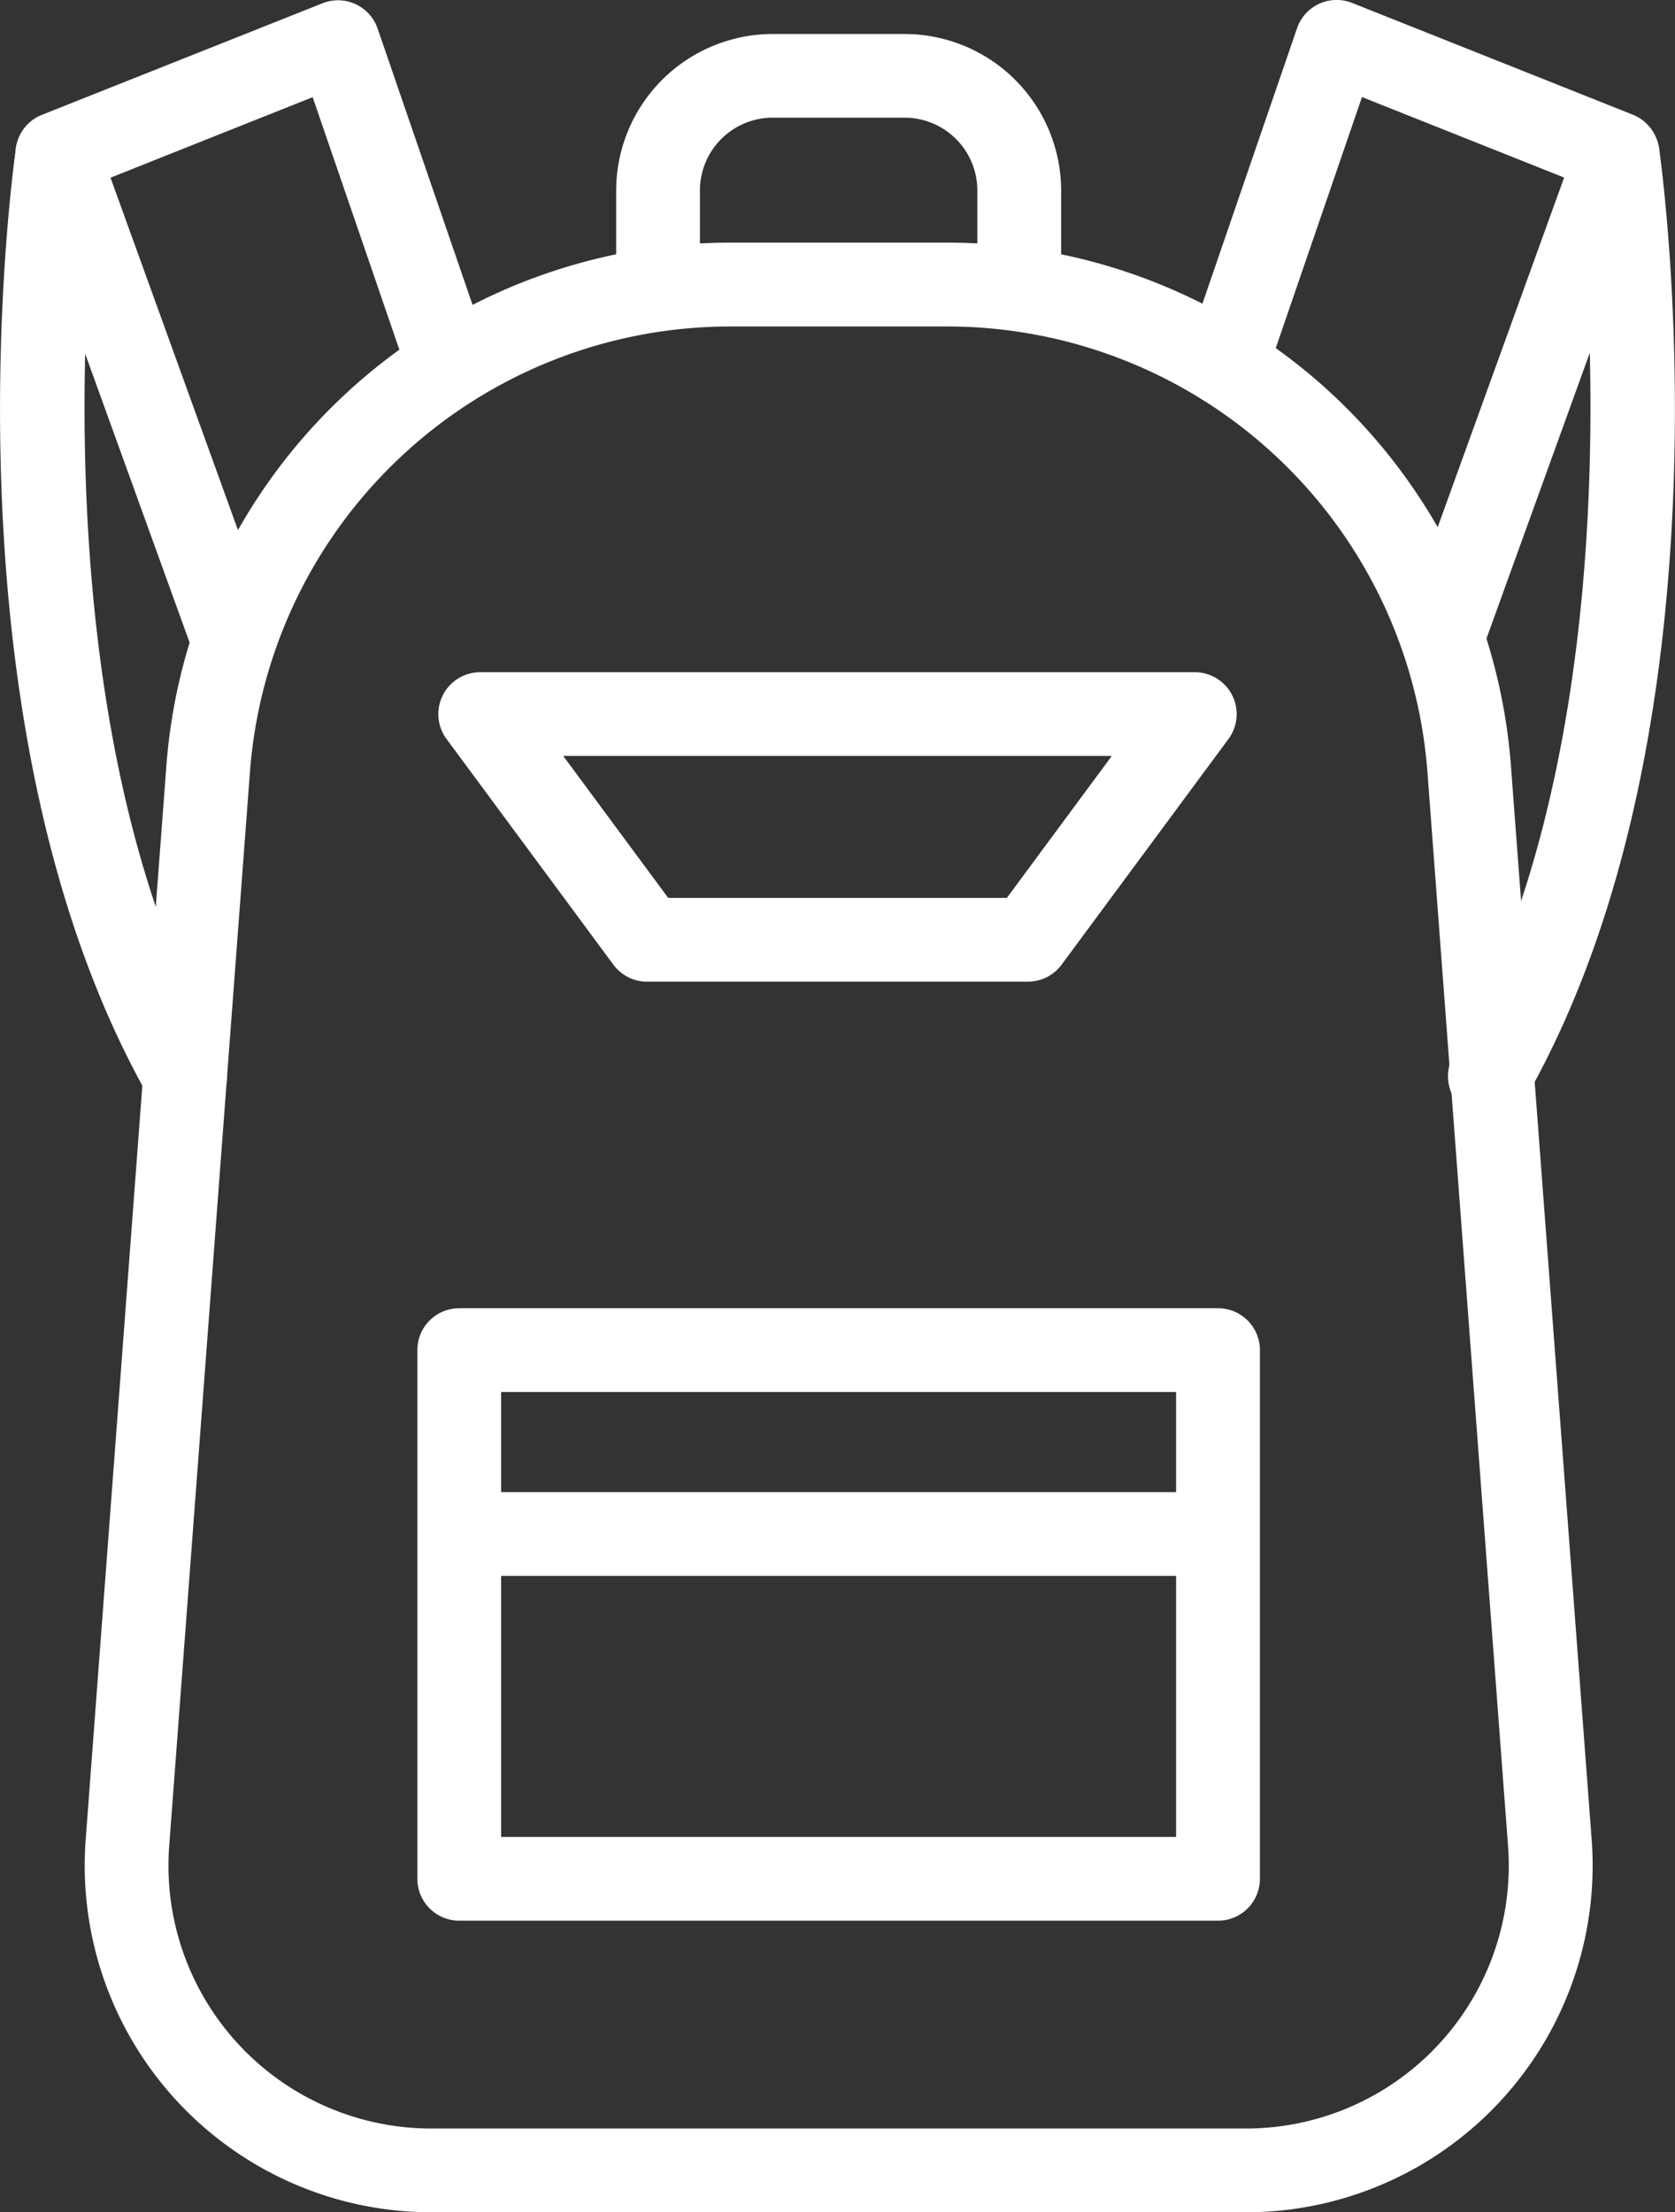
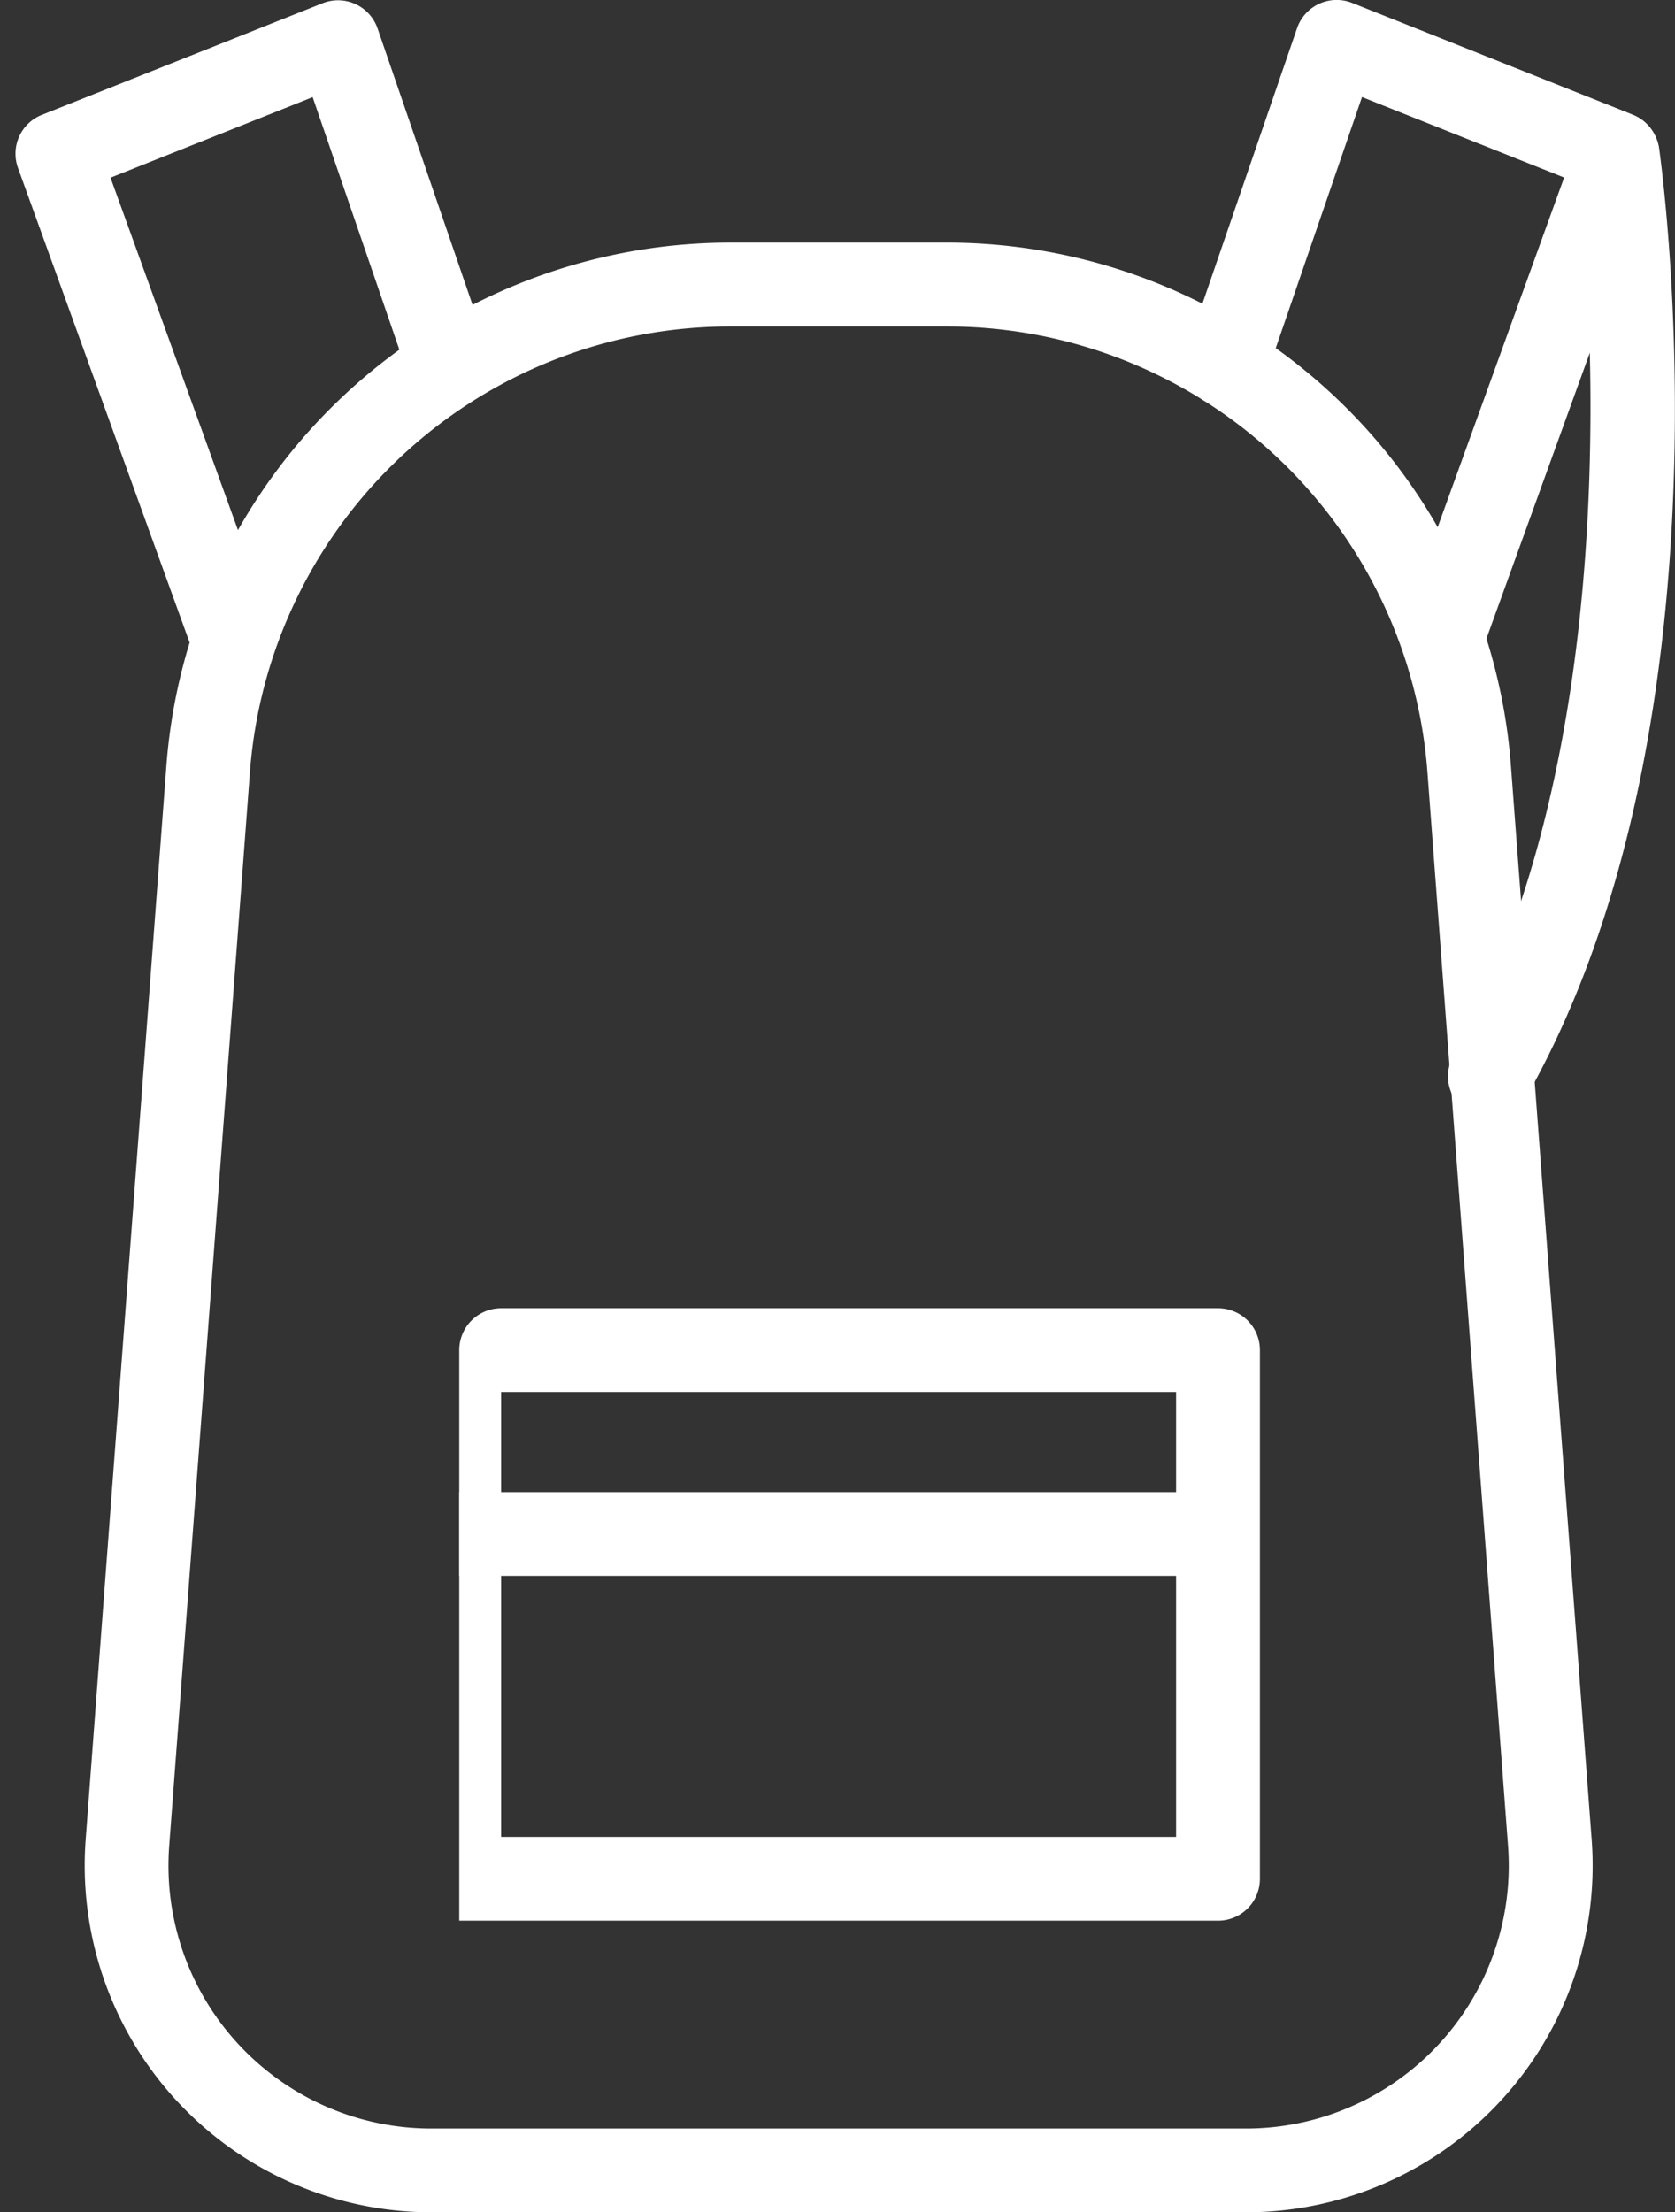
<svg xmlns="http://www.w3.org/2000/svg" width="52.378" height="69.169" viewBox="0 0 52.378 69.169">
  <rect x="0" y="0" width="52.378" height="69.169" fill="#333333" stroke="none" />
  <defs>
    <clipPath id="clip-path">
      <rect id="Rectángulo_24535" data-name="Rectángulo 24535" width="52.378" height="69.169" fill="#fff" />
    </clipPath>
  </defs>
  <g id="Grupo_25026" data-name="Grupo 25026" clip-path="url(#clip-path)">
    <path id="Trazado_31222" data-name="Trazado 31222" d="M37.83,65.926H12.356A10.842,10.842,0,0,1,1.547,54.276L4.075,20.643a17.694,17.694,0,0,1,17.569-16.3h6.9a17.691,17.691,0,0,1,17.567,16.3l2.529,33.632A10.839,10.839,0,0,1,37.83,65.926M21.644,6.965A15.063,15.063,0,0,0,6.688,20.839L4.159,54.471a8.22,8.22,0,0,0,8.2,8.836H37.83a8.22,8.22,0,0,0,8.195-8.836L43.5,20.839A15.061,15.061,0,0,0,28.542,6.965Z" transform="translate(1.132 3.243)" fill="#fff" />
-     <path id="Trazado_31223" data-name="Trazado 31223" d="M32.511,42.573H8.784a1.31,1.31,0,0,1-1.31-1.31V24.732a1.309,1.309,0,0,1,1.31-1.308H32.511a1.309,1.309,0,0,1,1.31,1.308V41.263a1.31,1.31,0,0,1-1.31,1.31M10.093,39.954H31.2V26.042H10.093Z" transform="translate(5.577 17.479)" fill="#fff" />
+     <path id="Trazado_31223" data-name="Trazado 31223" d="M32.511,42.573H8.784V24.732a1.309,1.309,0,0,1,1.31-1.308H32.511a1.309,1.309,0,0,1,1.31,1.308V41.263a1.31,1.31,0,0,1-1.31,1.31M10.093,39.954H31.2V26.042H10.093Z" transform="translate(5.577 17.479)" fill="#fff" />
    <rect id="Rectángulo_24534" data-name="Rectángulo 24534" width="23.726" height="2.619" transform="translate(14.363 46.652)" fill="#fff" />
-     <path id="Trazado_31224" data-name="Trazado 31224" d="M23.638,9.754a1.31,1.31,0,0,1-1.31-1.31V5.5a2.278,2.278,0,0,0-2.275-2.275H15.927A2.277,2.277,0,0,0,13.653,5.5V8.444a1.31,1.31,0,1,1-2.619,0V5.5A4.9,4.9,0,0,1,15.927.609h4.126A4.9,4.9,0,0,1,24.948,5.5V8.444a1.31,1.31,0,0,1-1.31,1.31" transform="translate(8.234 0.454)" fill="#fff" />
    <path id="Trazado_31225" data-name="Trazado 31225" d="M29.282,21.234a1.281,1.281,0,0,1-.445-.079,1.308,1.308,0,0,1-.786-1.676L33.089,5.551,26.768,3.035l-3.016,8.778a1.31,1.31,0,1,1-2.478-.85L24.737.883A1.309,1.309,0,0,1,26.461.092l8.776,3.494a1.309,1.309,0,0,1,.746,1.662L30.514,20.369a1.307,1.307,0,0,1-1.231.864" transform="translate(15.822 0)" fill="#fff" />
    <path id="Trazado_31226" data-name="Trazado 31226" d="M7.056,21.237a1.307,1.307,0,0,1-1.231-.864L.356,5.25A1.307,1.307,0,0,1,1.1,3.59L9.878.1A1.309,1.309,0,0,1,11.6.887l3.463,10.079a1.31,1.31,0,1,1-2.478.85L9.57,3.036,3.249,5.554,8.287,19.482A1.308,1.308,0,0,1,7.5,21.159a1.281,1.281,0,0,1-.445.079" transform="translate(0.207 0.002)" fill="#fff" />
-     <path id="Trazado_31227" data-name="Trazado 31227" d="M5.788,33.466a1.311,1.311,0,0,1-1.14-.664C-1.979,21.122.393,3.858.5,3.128a1.31,1.31,0,0,1,2.593.37C3.066,3.669.744,20.616,6.927,31.511a1.31,1.31,0,0,1-1.139,1.956" transform="translate(0 1.494)" fill="#fff" />
    <path id="Trazado_31228" data-name="Trazado 31228" d="M27.239,33.467A1.31,1.31,0,0,1,26.1,31.511C32.284,20.616,29.962,3.669,29.937,3.5a1.31,1.31,0,0,1,2.593-.37c.1.73,2.476,17.995-4.151,29.675a1.311,1.311,0,0,1-1.14.664" transform="translate(19.35 1.494)" fill="#fff" />
-     <path id="Trazado_31229" data-name="Trazado 31229" d="M26.288,21.712H14.377a1.309,1.309,0,0,1-1.053-.531L8.106,14.124a1.31,1.31,0,0,1,1.053-2.088H31.505a1.31,1.31,0,0,1,1.053,2.088l-5.218,7.056a1.309,1.309,0,0,1-1.053.531M15.037,19.092H25.628l3.281-4.437H11.756Z" transform="translate(5.857 8.981)" fill="#fff" />
  </g>
</svg>